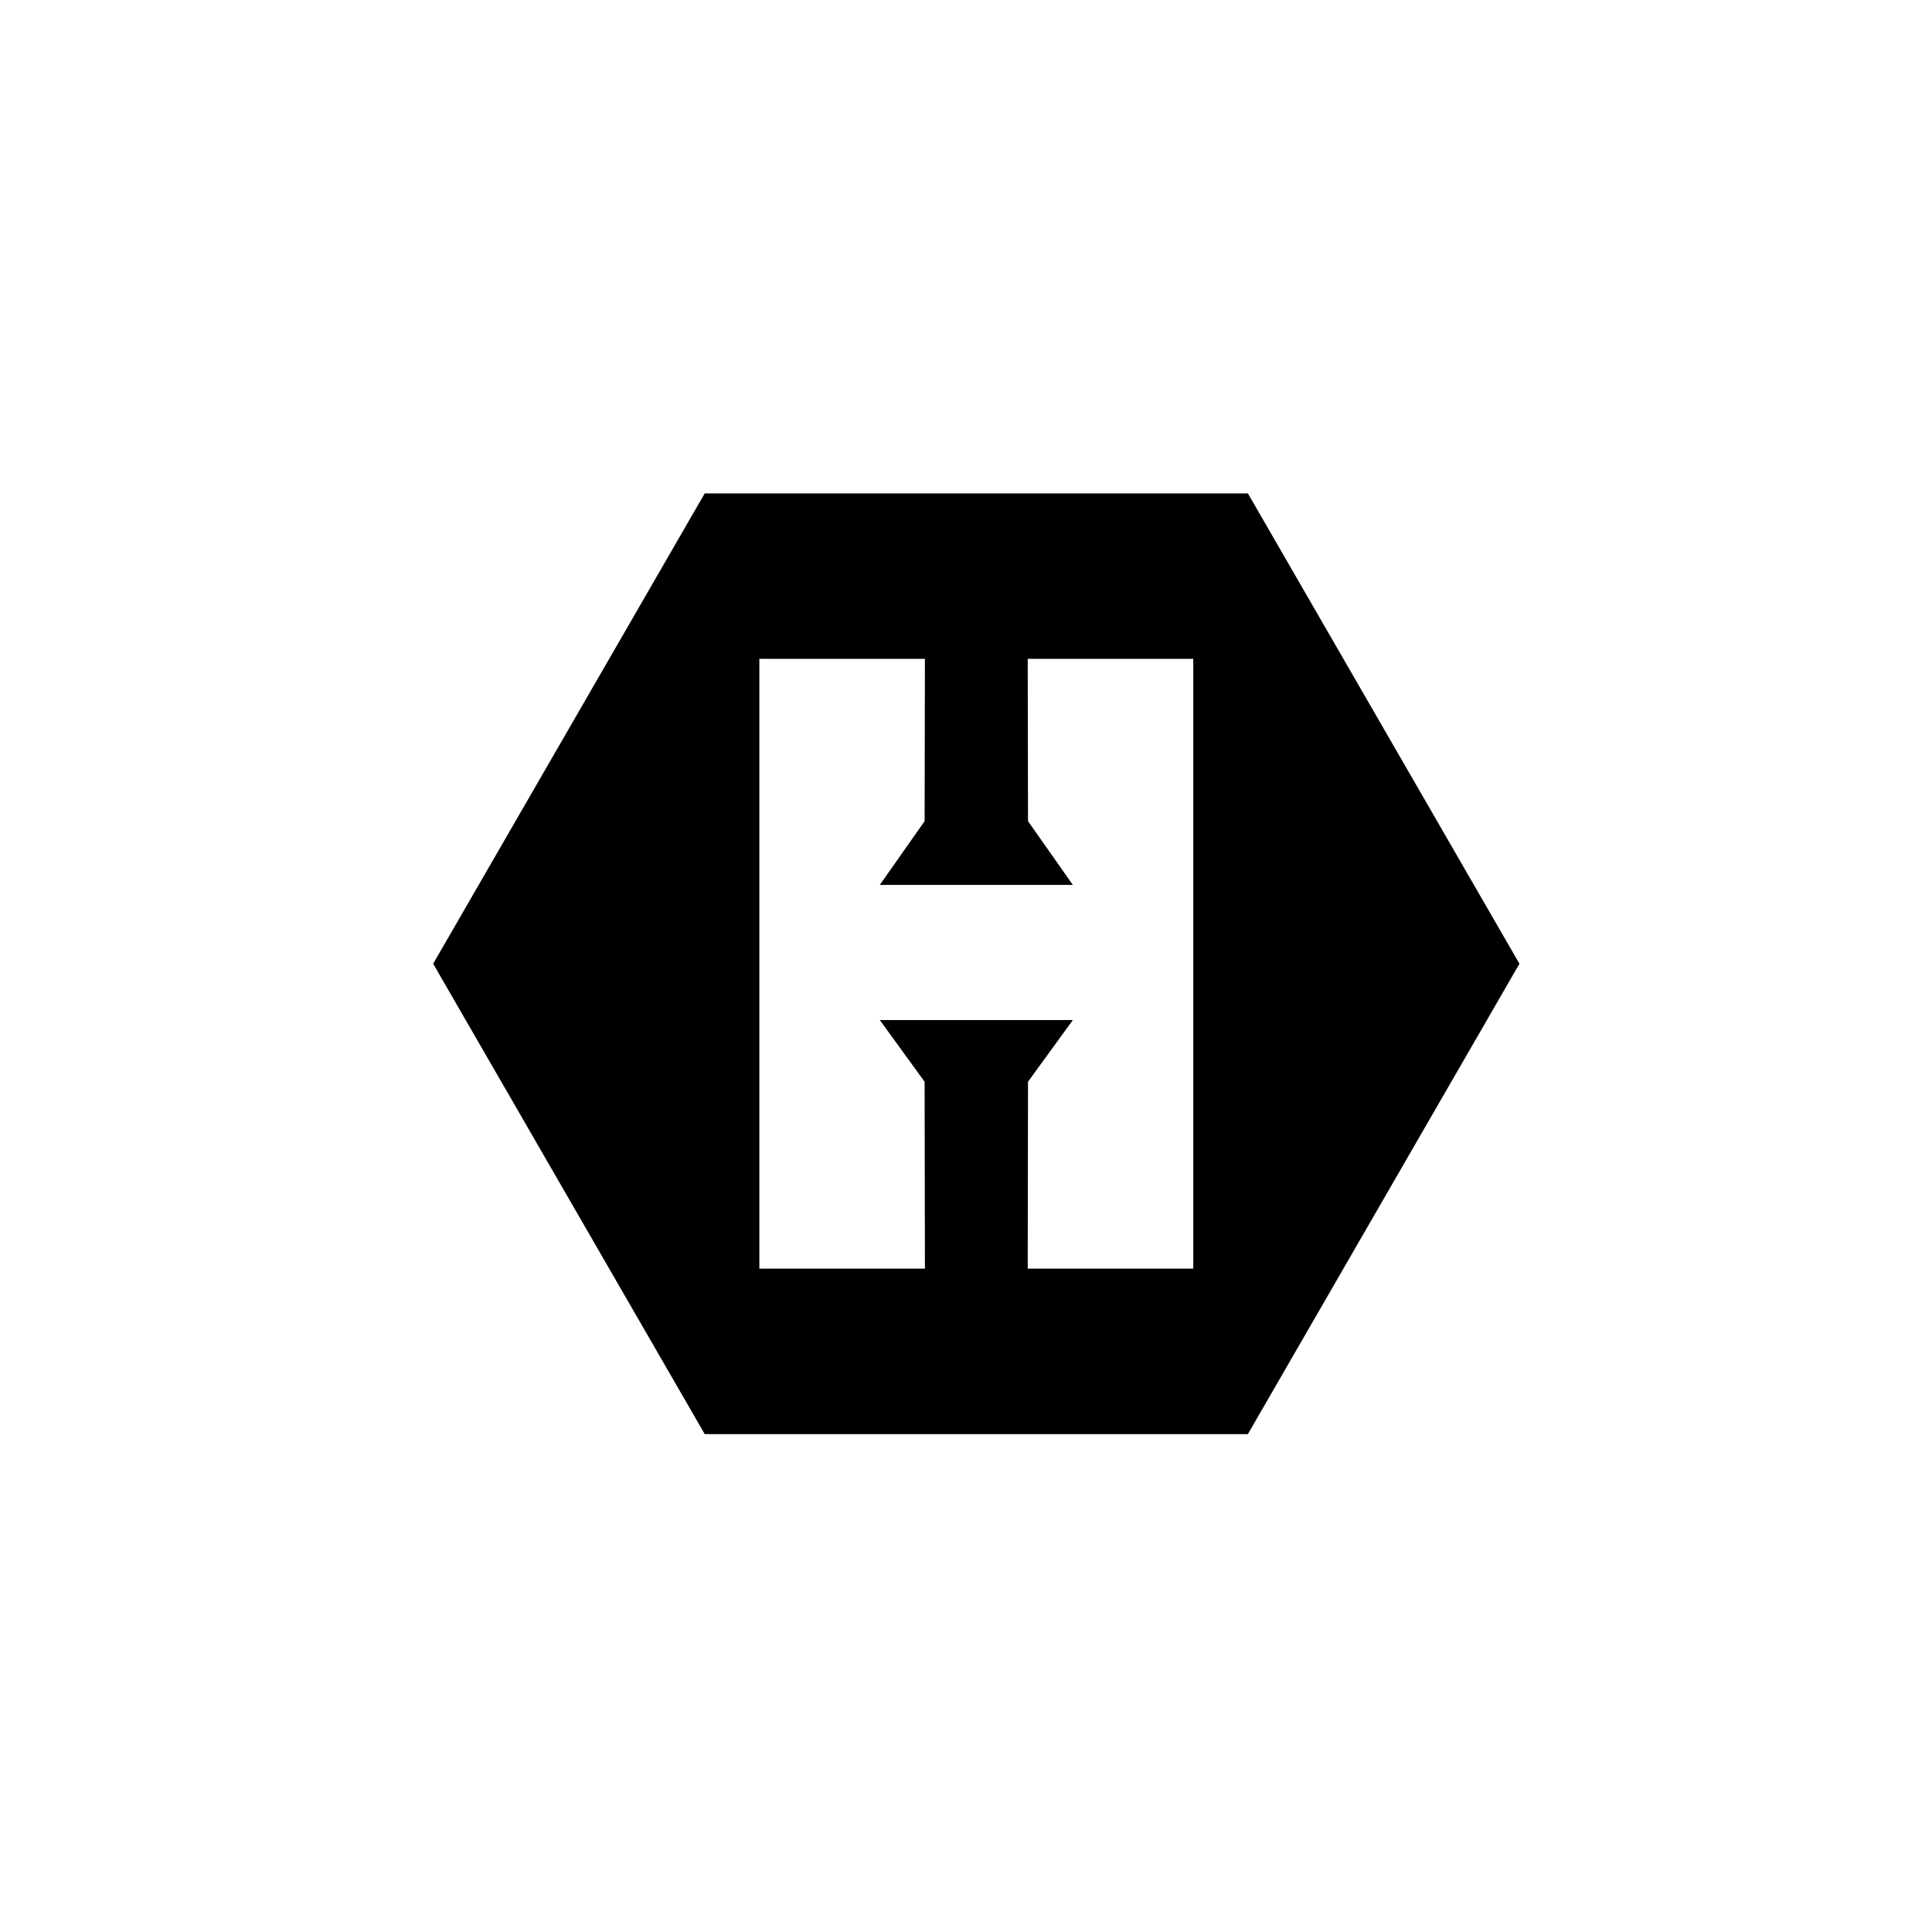
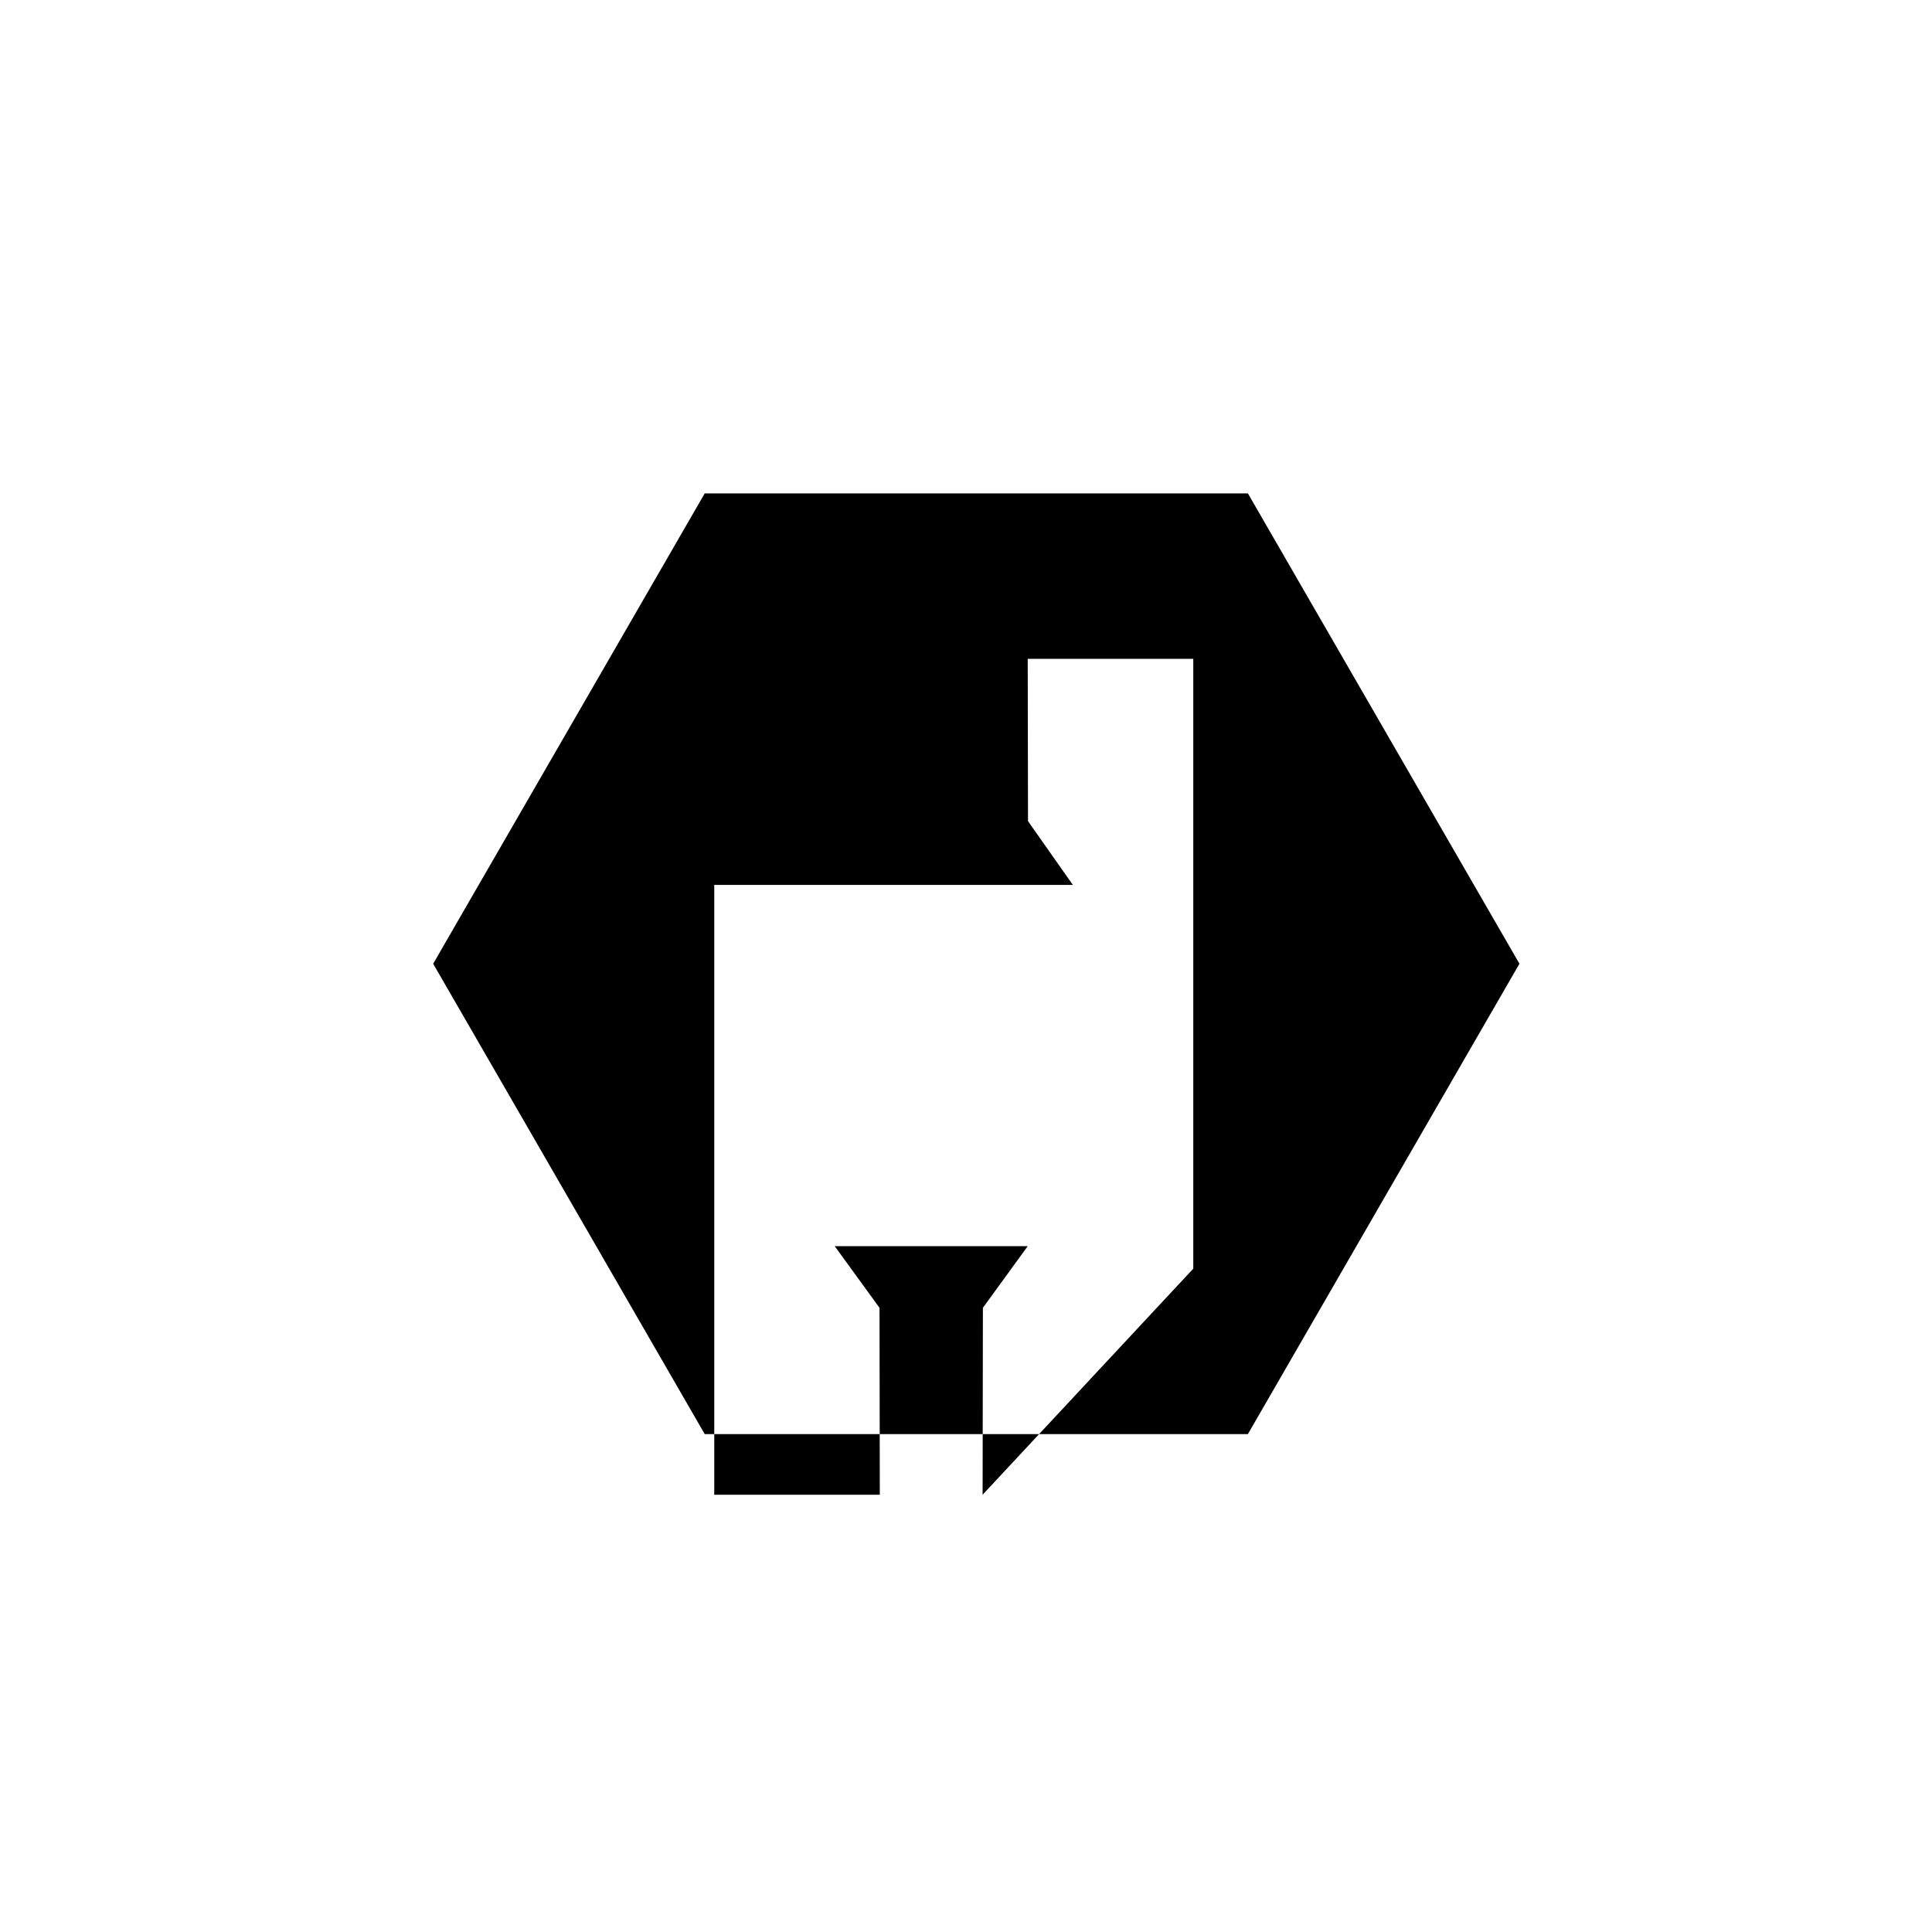
<svg xmlns="http://www.w3.org/2000/svg" data-bbox="161.43 183.87 404.82 350.58" viewBox="0 0 720 720" data-type="shape">
  <g>
-     <path d="m465.05 183.87 101.2 175.29-101.2 175.29H262.63l-101.2-175.29 101.2-175.29zM444.7 472.79V245.53H383l.11 60.49 16.71 23.76h-71.94l16.7-23.76.11-60.49h-61.7v227.26h61.7l-.11-69.66-16.7-22.98h71.94l-16.71 22.98-.11 69.66z" />
+     <path d="m465.05 183.87 101.2 175.29-101.2 175.29H262.63l-101.2-175.29 101.2-175.29zM444.7 472.79V245.53H383l.11 60.49 16.71 23.76h-71.94h-61.7v227.26h61.7l-.11-69.66-16.7-22.98h71.94l-16.71 22.98-.11 69.66z" />
  </g>
</svg>